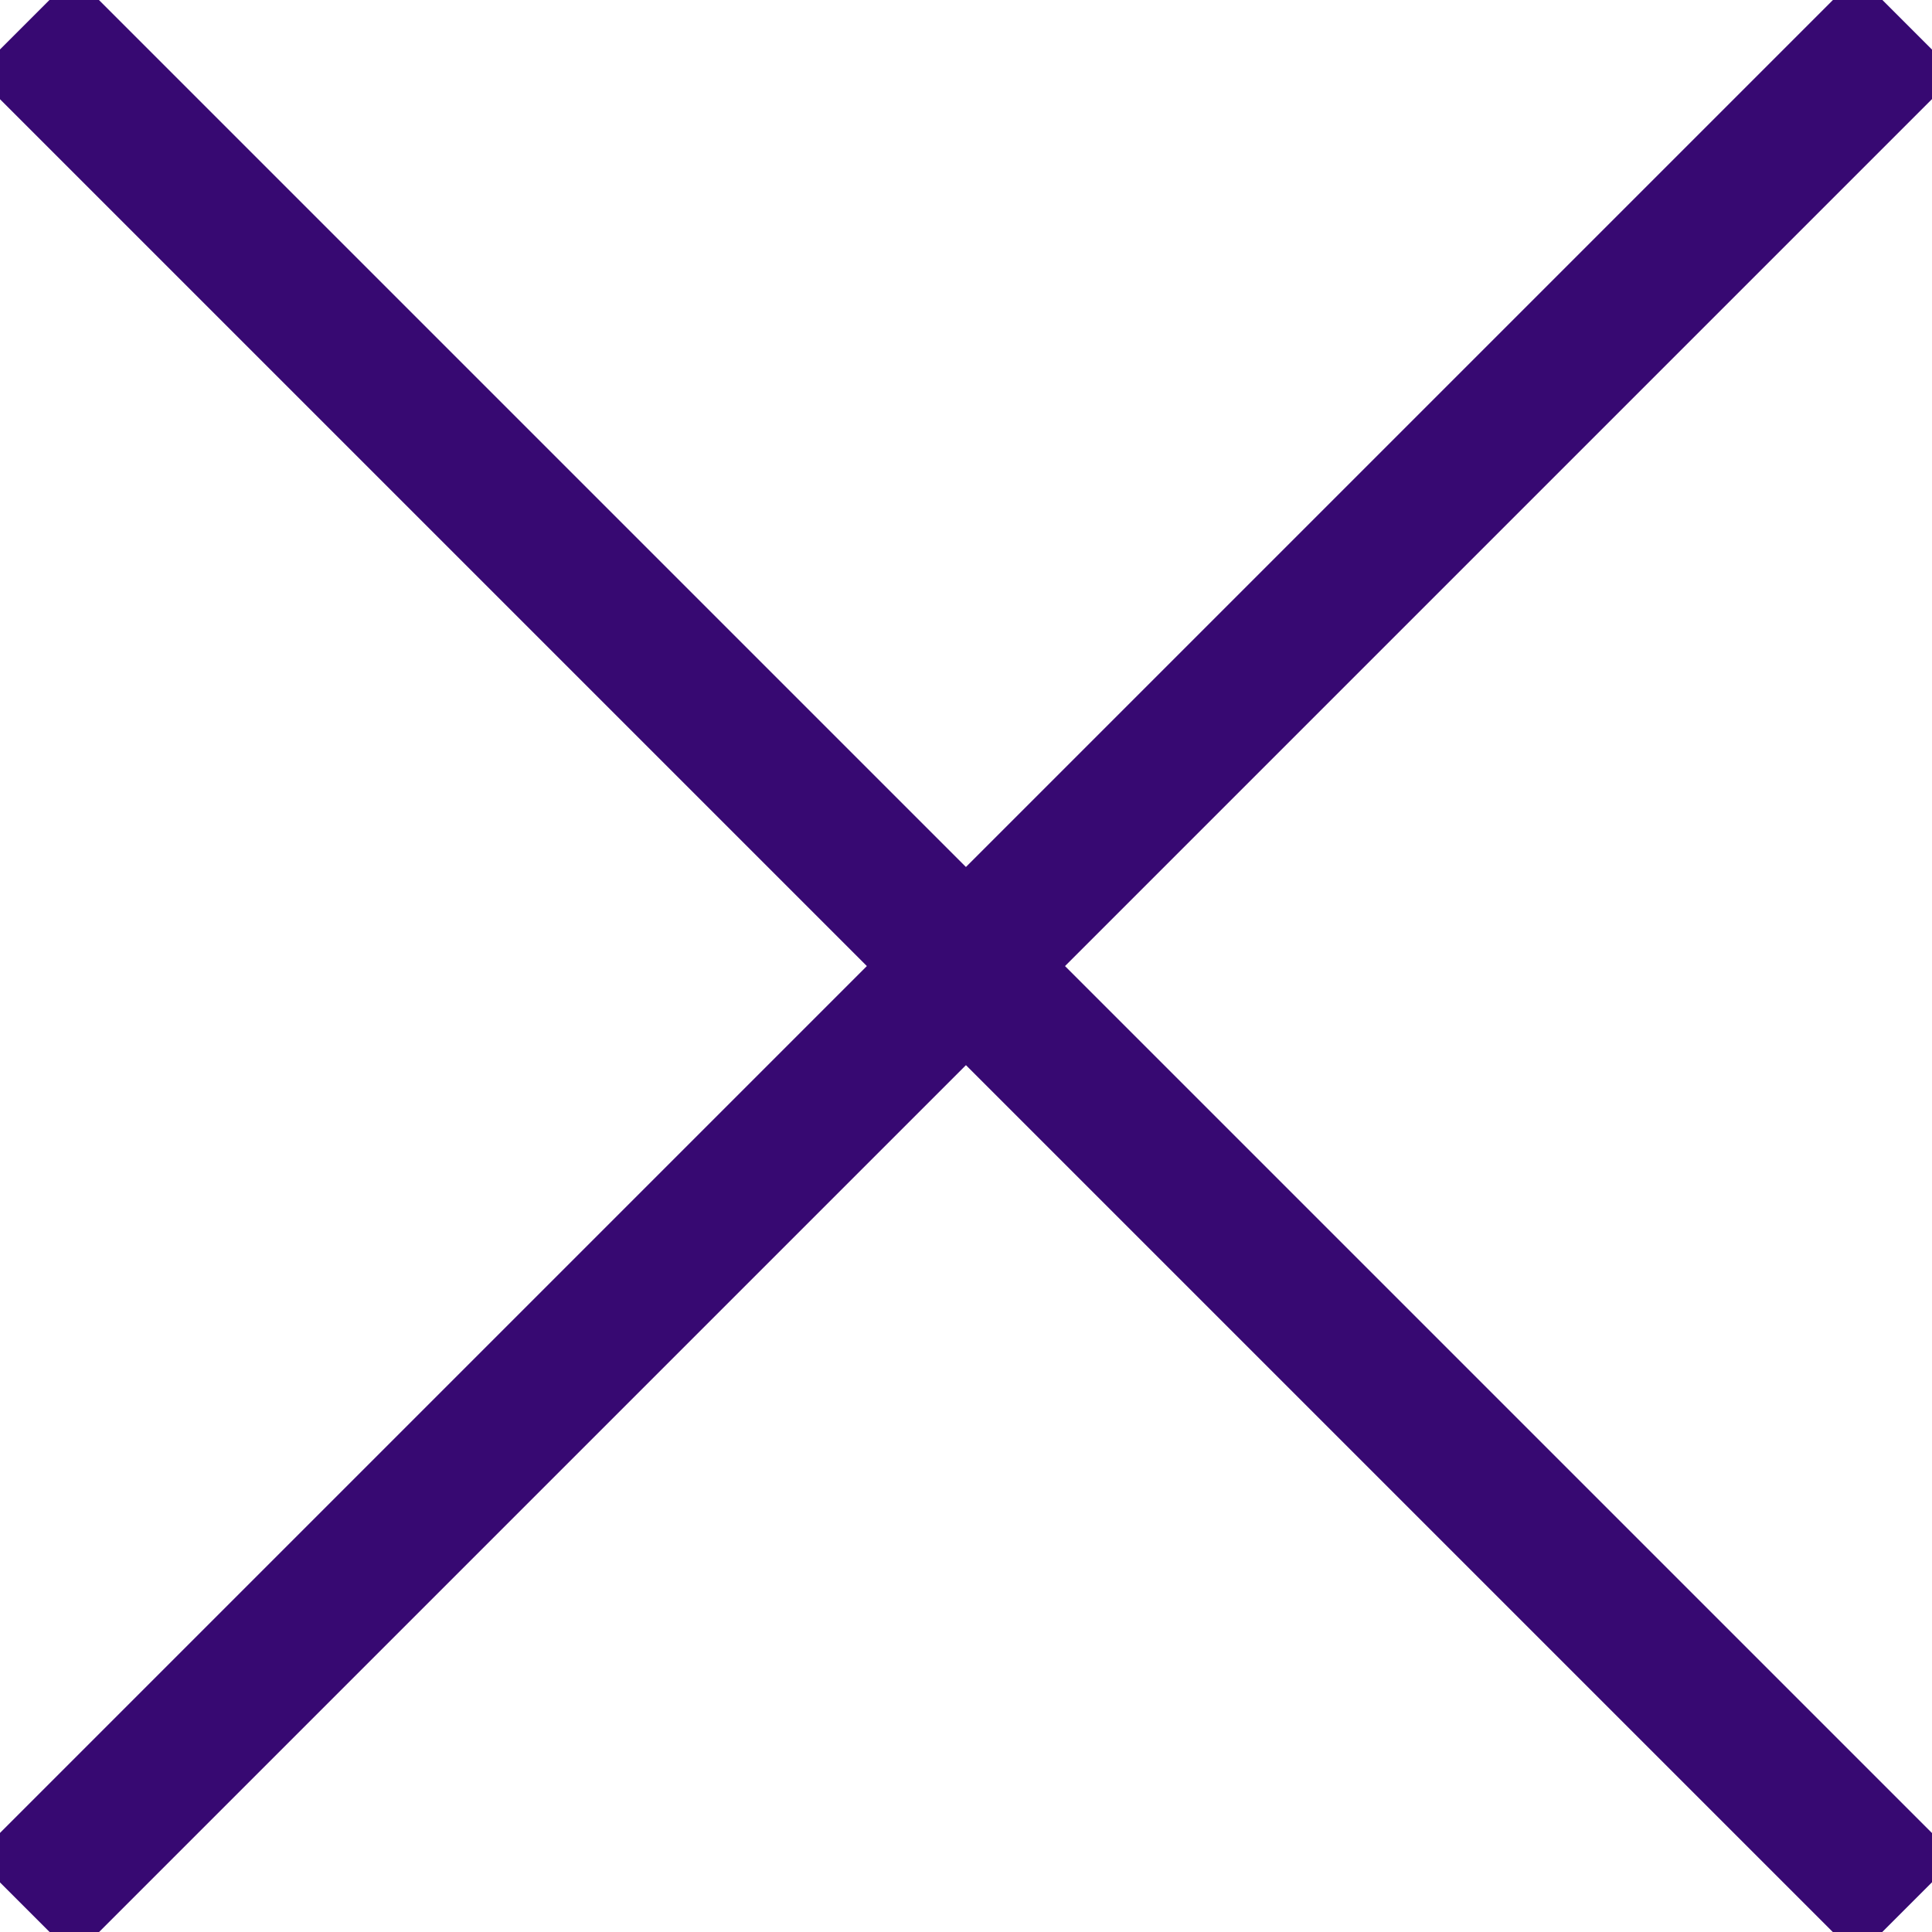
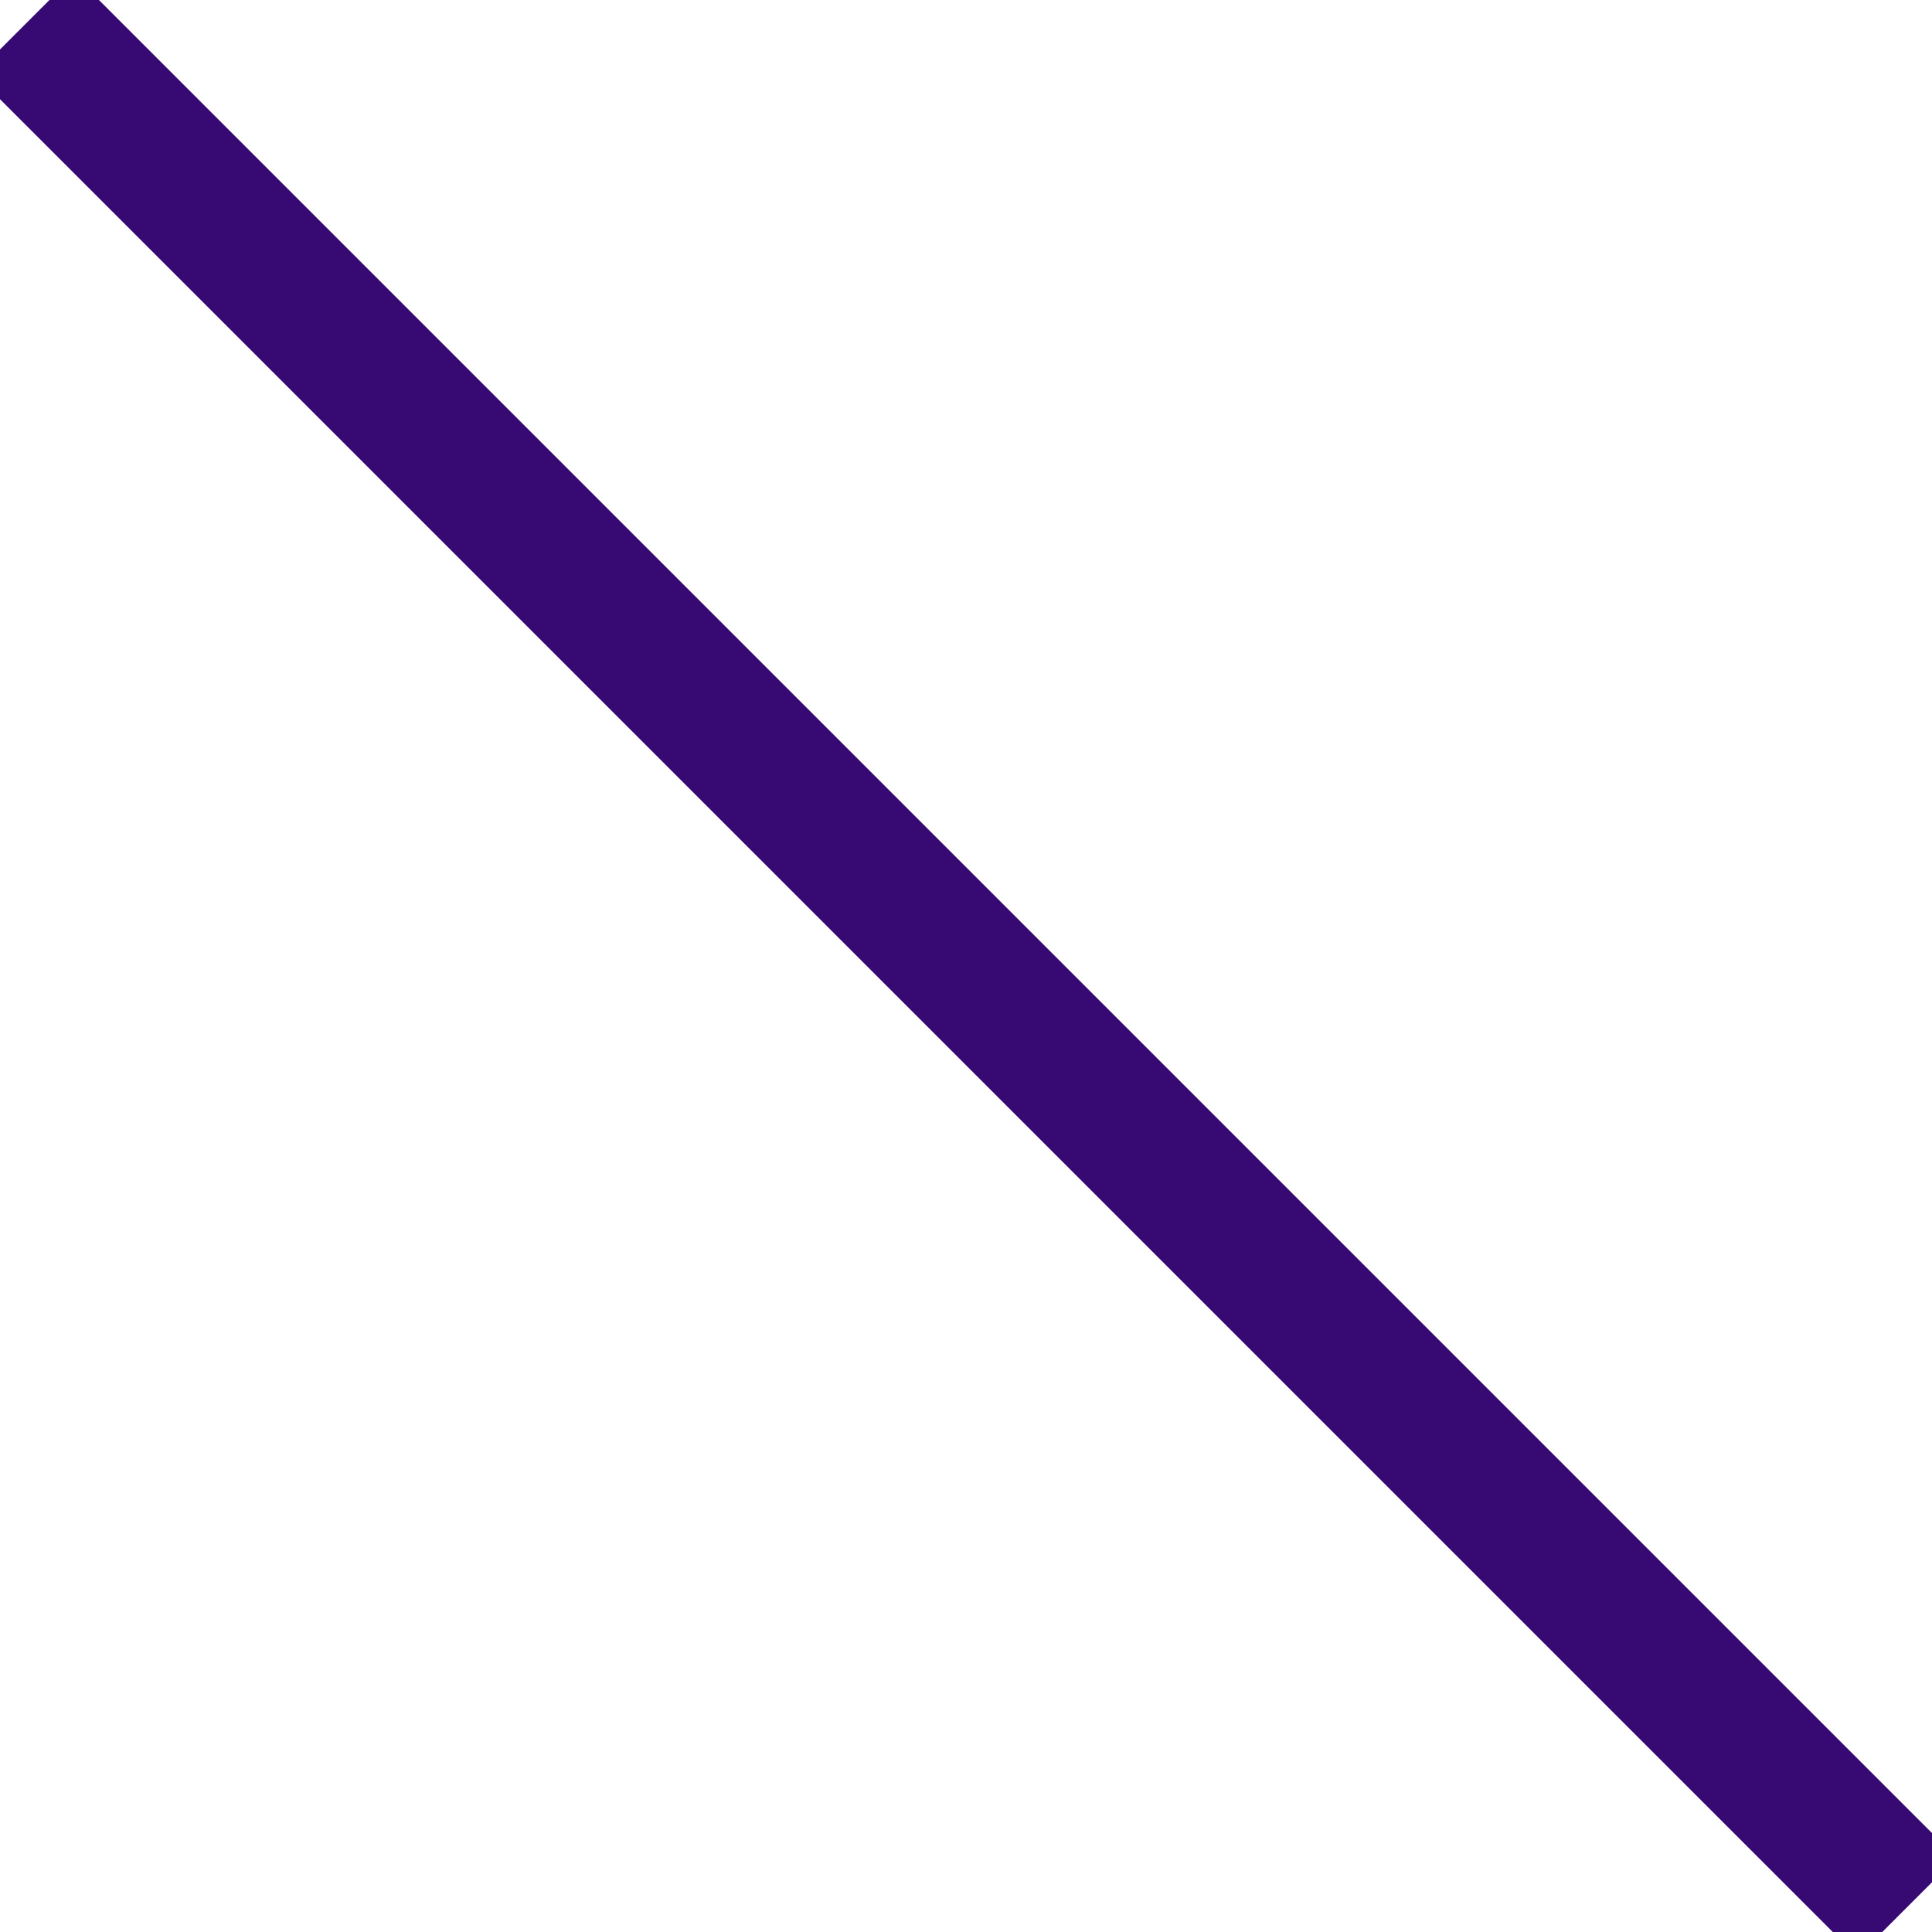
<svg xmlns="http://www.w3.org/2000/svg" width="13.789" height="13.789" viewBox="0 0 13.789 13.789">
  <g id="Groupe_82" data-name="Groupe 82" transform="translate(-525.106 -589.605)">
    <line id="Ligne_313" data-name="Ligne 313" x2="19" transform="translate(525.282 589.782) rotate(45)" fill="none" stroke="#370972" stroke-width="1" />
-     <line id="Ligne_314" data-name="Ligne 314" x2="19" transform="translate(538.718 589.782) rotate(135)" fill="none" stroke="#370972" stroke-width="1" />
  </g>
</svg>